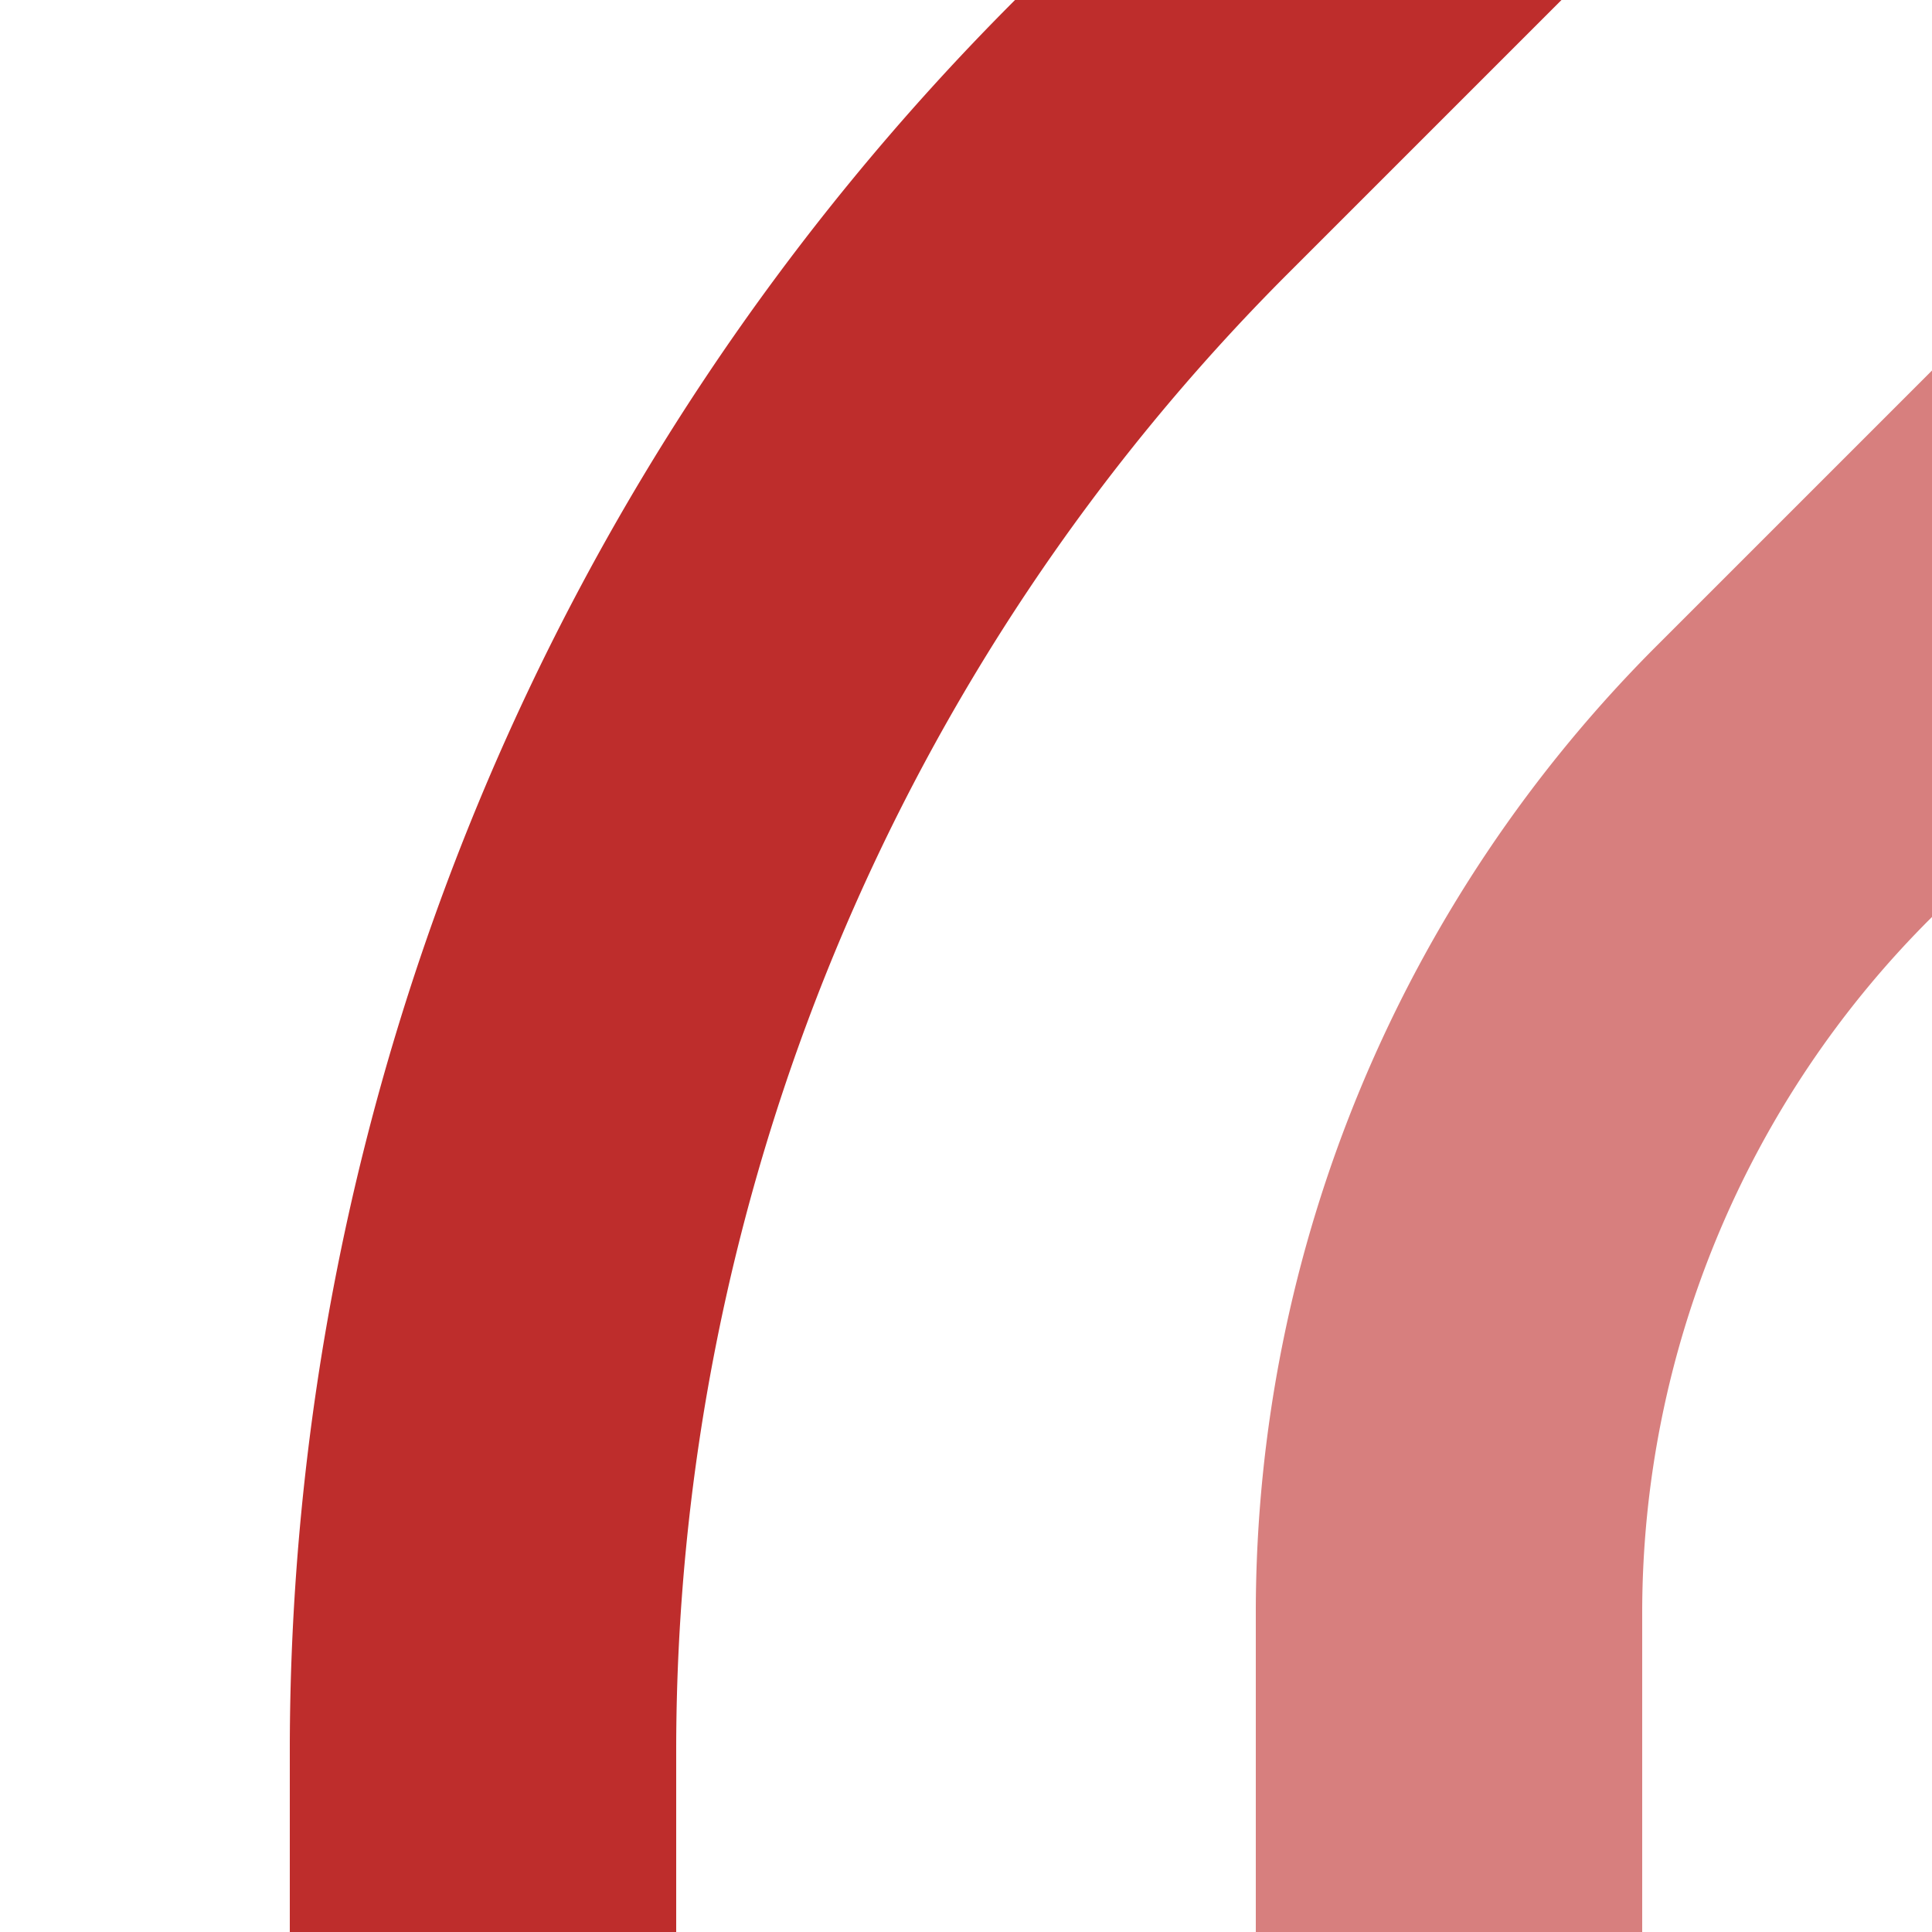
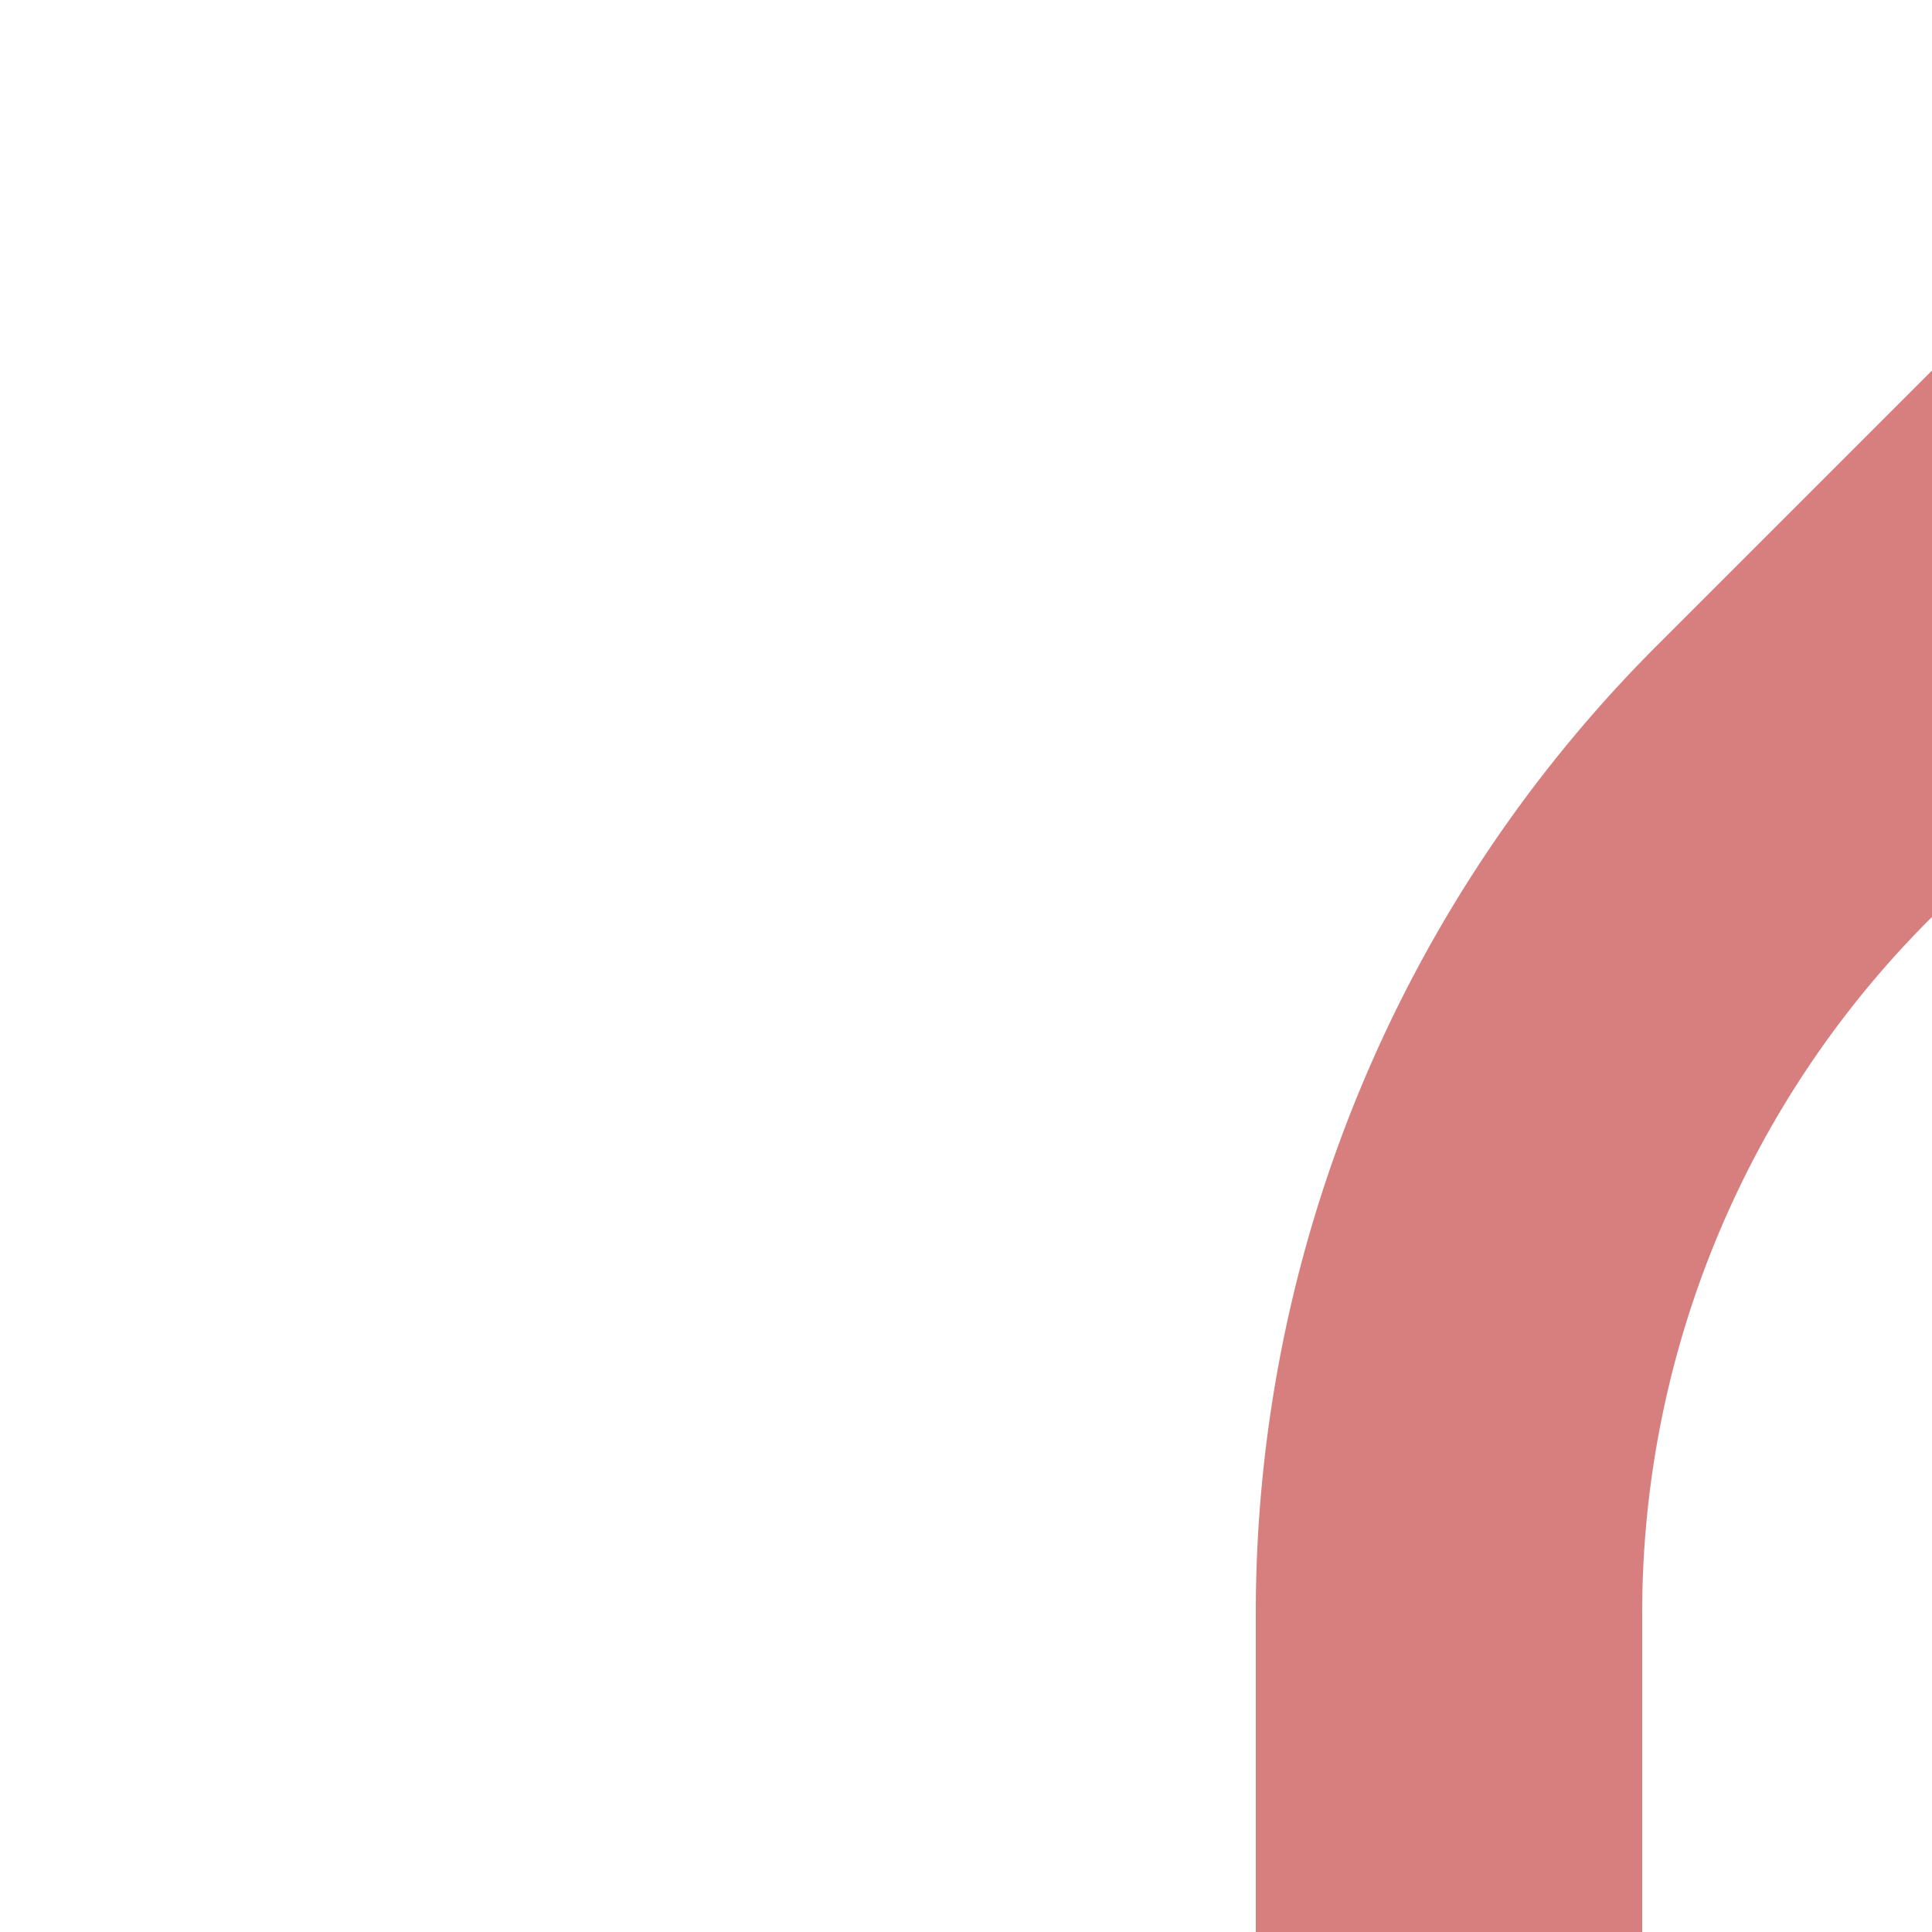
<svg xmlns="http://www.w3.org/2000/svg" width="500" height="500">
  <title>xvSTR+1</title>
  <g stroke-width="100" fill="none">
-     <path d="M 416.7,-83.3 L 298,35.4 A 590.7,590.7 0 0 0 125,453.1 V 500" stroke="#BE2D2C" />
    <path d="M 583.3,83.3 L 464.6,202 A 303.9,303.9 0 0 0 375,416.9 V 500" stroke="#D77F7E" />
  </g>
</svg>